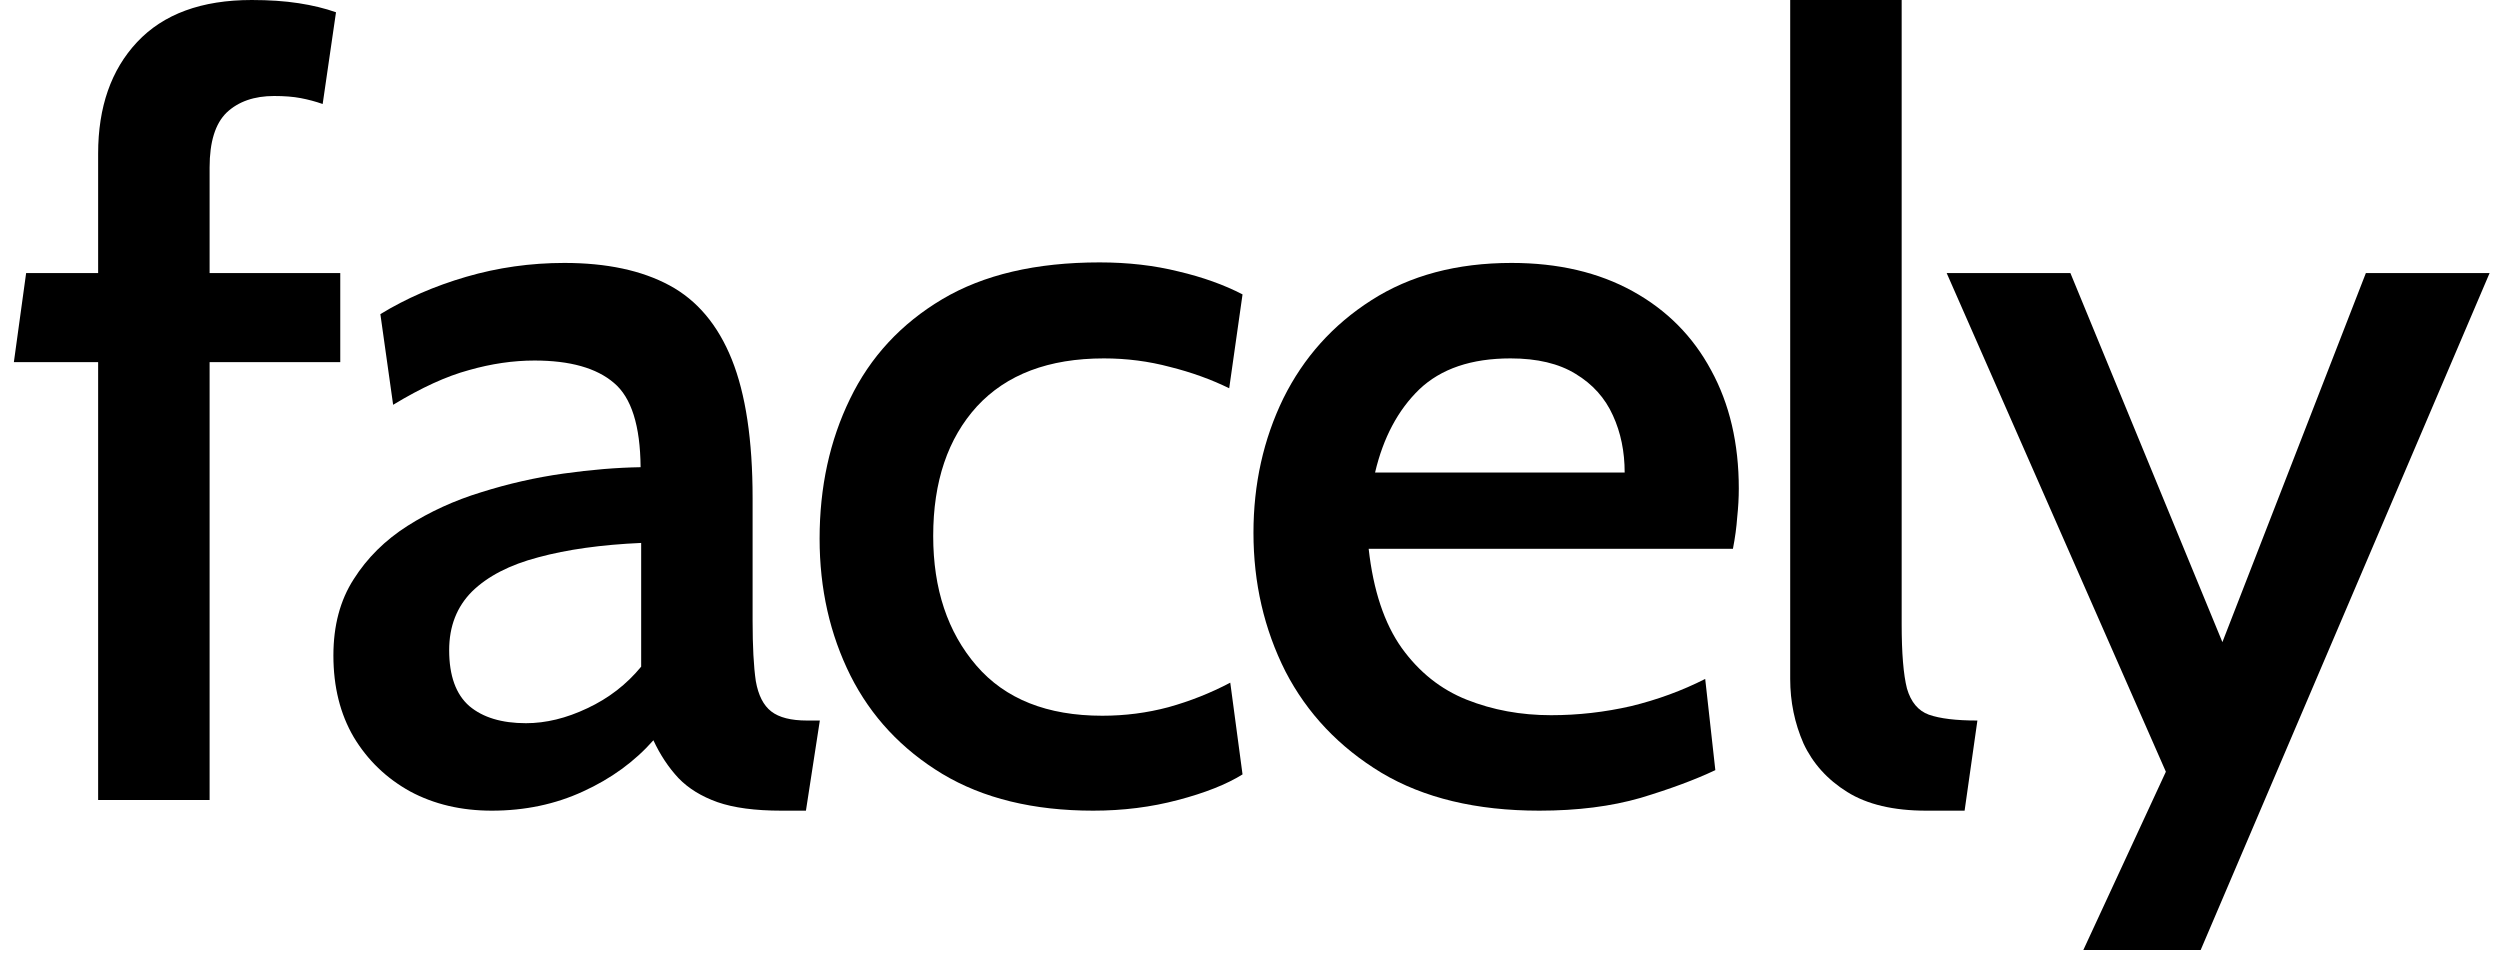
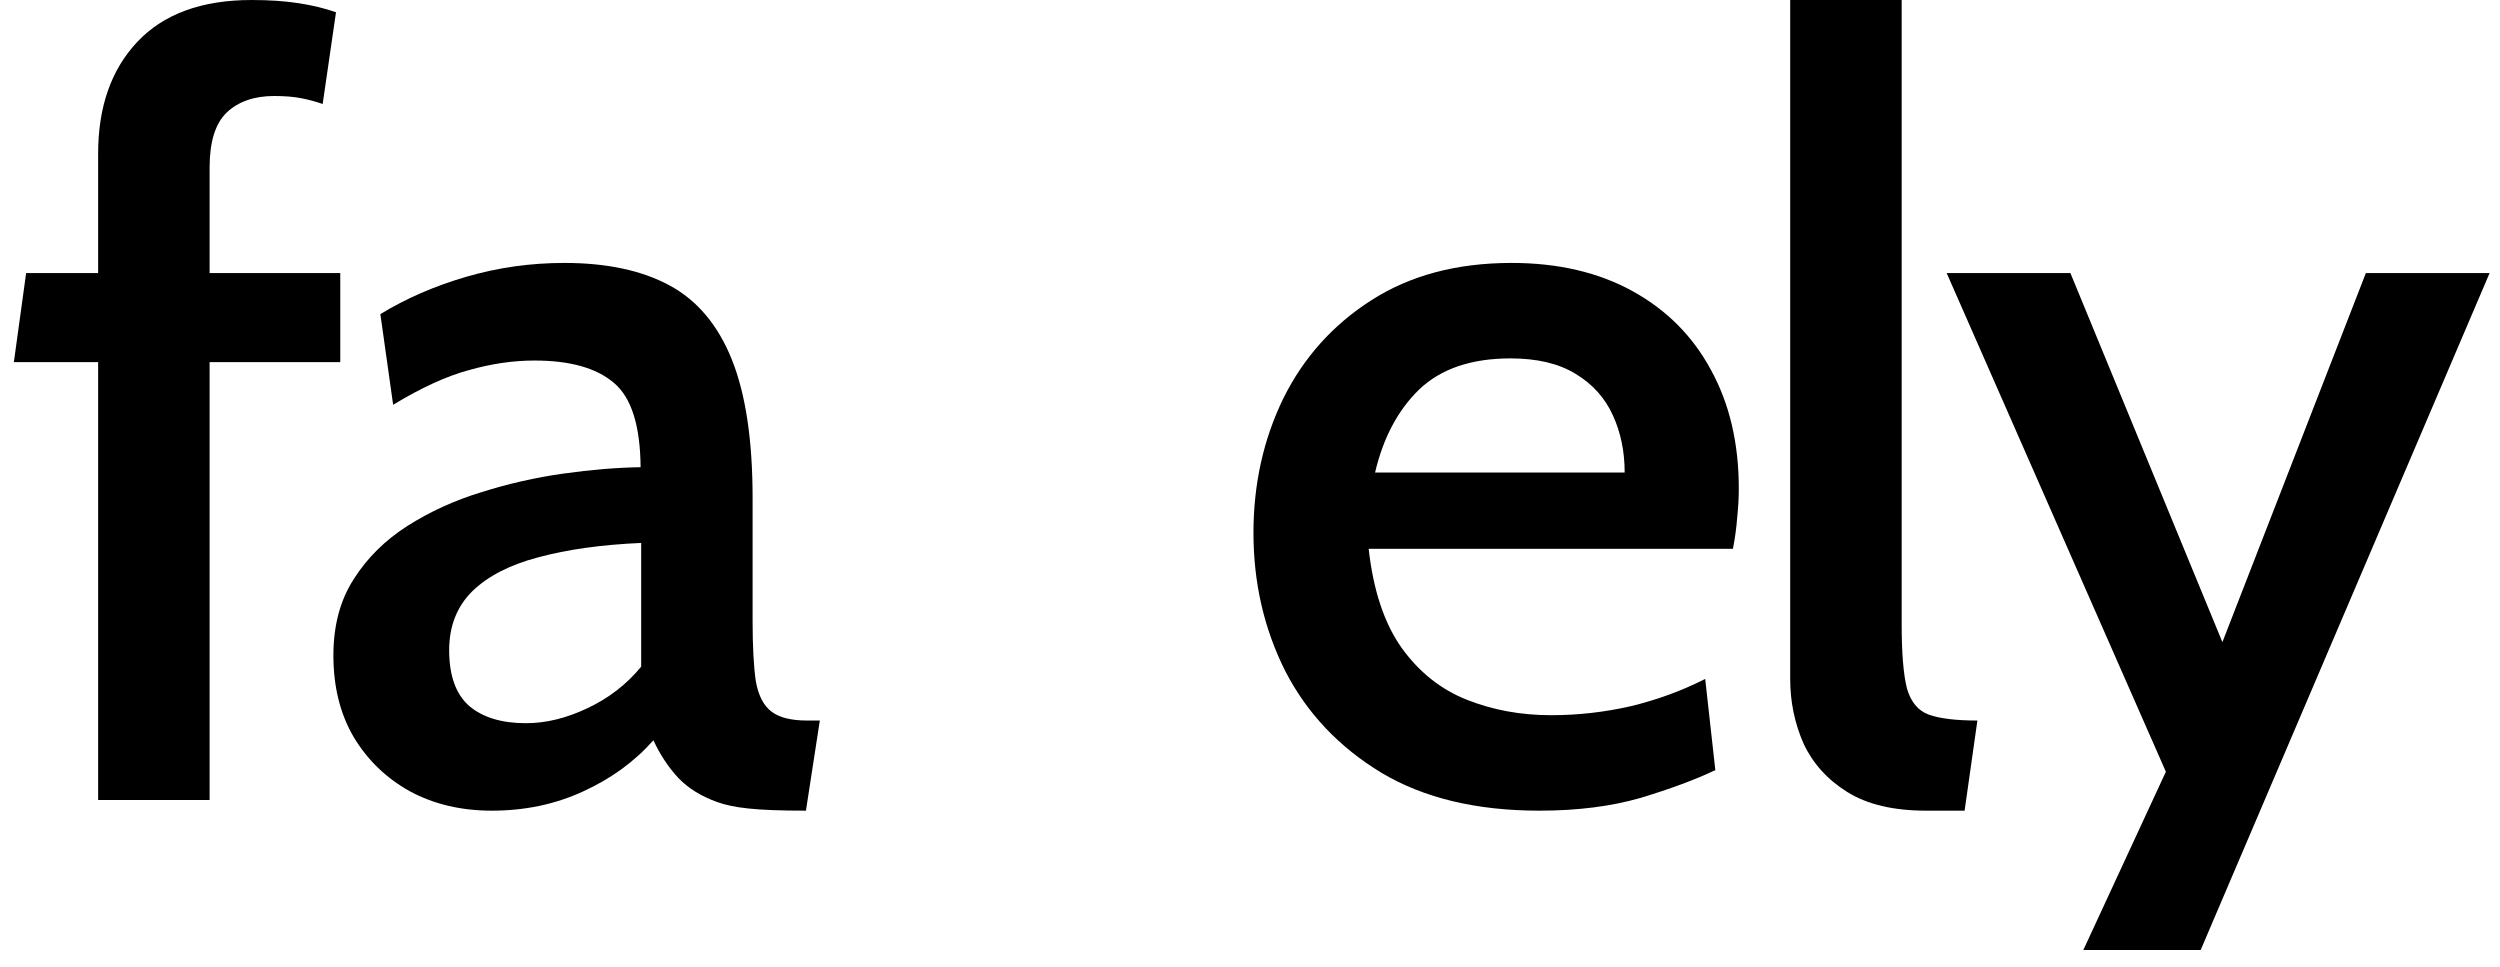
<svg xmlns="http://www.w3.org/2000/svg" fill="none" viewBox="0 0 75 29" height="29" width="75">
  <path fill="black" d="M2.944 24V10.864H0.416L0.784 8.192H2.944V4.608C2.944 3.211 3.333 2.096 4.112 1.264C4.901 0.421 6.048 0 7.552 0C8.075 0 8.544 0.032 8.96 0.096C9.376 0.16 9.749 0.251 10.08 0.368L9.68 3.12C9.467 3.045 9.248 2.987 9.024 2.944C8.8 2.901 8.533 2.88 8.224 2.88C7.627 2.88 7.152 3.045 6.8 3.376C6.459 3.707 6.288 4.256 6.288 5.024V8.192H10.208V10.864H6.288V24H2.944Z" />
-   <path fill="black" d="M14.755 24.32C13.837 24.32 13.021 24.128 12.306 23.744C11.592 23.349 11.027 22.805 10.611 22.112C10.205 21.419 10.002 20.603 10.002 19.664C10.002 18.768 10.205 18.005 10.611 17.376C11.016 16.736 11.555 16.203 12.226 15.776C12.899 15.349 13.634 15.013 14.434 14.768C15.245 14.512 16.067 14.325 16.898 14.208C17.73 14.091 18.504 14.027 19.218 14.016C19.208 12.768 18.941 11.925 18.419 11.488C17.896 11.04 17.101 10.816 16.035 10.816C15.395 10.816 14.739 10.912 14.066 11.104C13.395 11.285 12.637 11.632 11.794 12.144L11.411 9.424C12.178 8.955 13.037 8.581 13.986 8.304C14.936 8.027 15.917 7.888 16.93 7.888C18.2 7.888 19.25 8.112 20.082 8.56C20.915 9.008 21.538 9.749 21.954 10.784C22.37 11.819 22.578 13.205 22.578 14.944V18.624C22.578 19.392 22.61 19.995 22.674 20.432C22.749 20.859 22.904 21.163 23.139 21.344C23.373 21.525 23.73 21.616 24.21 21.616H24.595L24.178 24.32H23.442C22.653 24.32 22.013 24.235 21.523 24.064C21.043 23.893 20.653 23.653 20.355 23.344C20.056 23.024 19.805 22.645 19.602 22.208C19.037 22.848 18.333 23.36 17.491 23.744C16.659 24.128 15.746 24.32 14.755 24.32ZM15.778 21.696C16.376 21.696 16.989 21.547 17.619 21.248C18.259 20.949 18.797 20.533 19.235 20V16.288C18.04 16.341 17.011 16.485 16.146 16.72C15.293 16.944 14.632 17.285 14.162 17.744C13.704 18.203 13.475 18.789 13.475 19.504C13.475 20.272 13.677 20.832 14.082 21.184C14.488 21.525 15.053 21.696 15.778 21.696Z" />
-   <path fill="black" d="M32.796 24.32C31.004 24.32 29.495 23.952 28.268 23.216C27.052 22.48 26.135 21.499 25.516 20.272C24.898 19.035 24.588 17.664 24.588 16.16C24.588 14.613 24.892 13.216 25.5 11.968C26.108 10.709 27.031 9.712 28.268 8.976C29.506 8.24 31.079 7.872 32.988 7.872C33.842 7.872 34.631 7.963 35.356 8.144C36.082 8.315 36.722 8.544 37.276 8.832L36.876 11.648C36.332 11.381 35.74 11.168 35.1 11.008C34.46 10.837 33.799 10.752 33.116 10.752C31.463 10.752 30.194 11.232 29.308 12.192C28.434 13.152 27.996 14.448 27.996 16.08C27.996 17.669 28.428 18.965 29.292 19.968C30.156 20.971 31.415 21.472 33.068 21.472C33.751 21.472 34.412 21.387 35.052 21.216C35.703 21.035 36.322 20.789 36.908 20.48L37.276 23.232C36.796 23.531 36.151 23.787 35.34 24C34.54 24.213 33.692 24.32 32.796 24.32Z" />
+   <path fill="black" d="M14.755 24.32C13.837 24.32 13.021 24.128 12.306 23.744C11.592 23.349 11.027 22.805 10.611 22.112C10.205 21.419 10.002 20.603 10.002 19.664C10.002 18.768 10.205 18.005 10.611 17.376C11.016 16.736 11.555 16.203 12.226 15.776C12.899 15.349 13.634 15.013 14.434 14.768C15.245 14.512 16.067 14.325 16.898 14.208C17.73 14.091 18.504 14.027 19.218 14.016C19.208 12.768 18.941 11.925 18.419 11.488C17.896 11.04 17.101 10.816 16.035 10.816C15.395 10.816 14.739 10.912 14.066 11.104C13.395 11.285 12.637 11.632 11.794 12.144L11.411 9.424C12.178 8.955 13.037 8.581 13.986 8.304C14.936 8.027 15.917 7.888 16.93 7.888C18.2 7.888 19.25 8.112 20.082 8.56C20.915 9.008 21.538 9.749 21.954 10.784C22.37 11.819 22.578 13.205 22.578 14.944V18.624C22.578 19.392 22.61 19.995 22.674 20.432C22.749 20.859 22.904 21.163 23.139 21.344C23.373 21.525 23.73 21.616 24.21 21.616H24.595L24.178 24.32C22.653 24.32 22.013 24.235 21.523 24.064C21.043 23.893 20.653 23.653 20.355 23.344C20.056 23.024 19.805 22.645 19.602 22.208C19.037 22.848 18.333 23.36 17.491 23.744C16.659 24.128 15.746 24.32 14.755 24.32ZM15.778 21.696C16.376 21.696 16.989 21.547 17.619 21.248C18.259 20.949 18.797 20.533 19.235 20V16.288C18.04 16.341 17.011 16.485 16.146 16.72C15.293 16.944 14.632 17.285 14.162 17.744C13.704 18.203 13.475 18.789 13.475 19.504C13.475 20.272 13.677 20.832 14.082 21.184C14.488 21.525 15.053 21.696 15.778 21.696Z" />
  <path fill="black" d="M46.18 24.32C44.292 24.32 42.713 23.941 41.444 23.184C40.175 22.416 39.215 21.403 38.564 20.144C37.924 18.875 37.604 17.488 37.604 15.984C37.604 14.523 37.903 13.179 38.5 11.952C39.108 10.725 39.988 9.744 41.14 9.008C42.303 8.261 43.705 7.888 45.348 7.888C46.745 7.888 47.956 8.171 48.98 8.736C50.004 9.301 50.788 10.091 51.332 11.104C51.887 12.117 52.164 13.301 52.164 14.656C52.164 14.933 52.148 15.221 52.116 15.52C52.095 15.819 52.052 16.133 51.988 16.464H41.06C41.199 17.712 41.529 18.704 42.052 19.44C42.575 20.165 43.225 20.683 44.004 20.992C44.783 21.301 45.625 21.456 46.532 21.456C47.343 21.456 48.143 21.365 48.932 21.184C49.721 20.992 50.463 20.72 51.156 20.368L51.46 23.104C50.852 23.392 50.105 23.669 49.22 23.936C48.335 24.192 47.321 24.32 46.18 24.32ZM41.252 14.176H48.74C48.74 13.547 48.623 12.976 48.388 12.464C48.153 11.941 47.78 11.525 47.268 11.216C46.767 10.907 46.116 10.752 45.316 10.752C44.143 10.752 43.231 11.061 42.58 11.68C41.94 12.299 41.497 13.131 41.252 14.176Z" />
  <path fill="black" d="M57.785 24.32C56.804 24.32 56.015 24.133 55.417 23.76C54.82 23.387 54.383 22.901 54.105 22.304C53.839 21.696 53.706 21.051 53.706 20.368V0H57.05V18.72C57.05 19.595 57.103 20.24 57.209 20.656C57.327 21.061 57.545 21.323 57.865 21.44C58.196 21.557 58.681 21.616 59.322 21.616L58.938 24.32H57.785Z" />
  <path fill="black" d="M62.5 28.5L64.976 23.152L58.4 8.192H62.112L66.672 19.264L70.976 8.192H74.688L66.02 28.5H62.5Z" />
</svg>